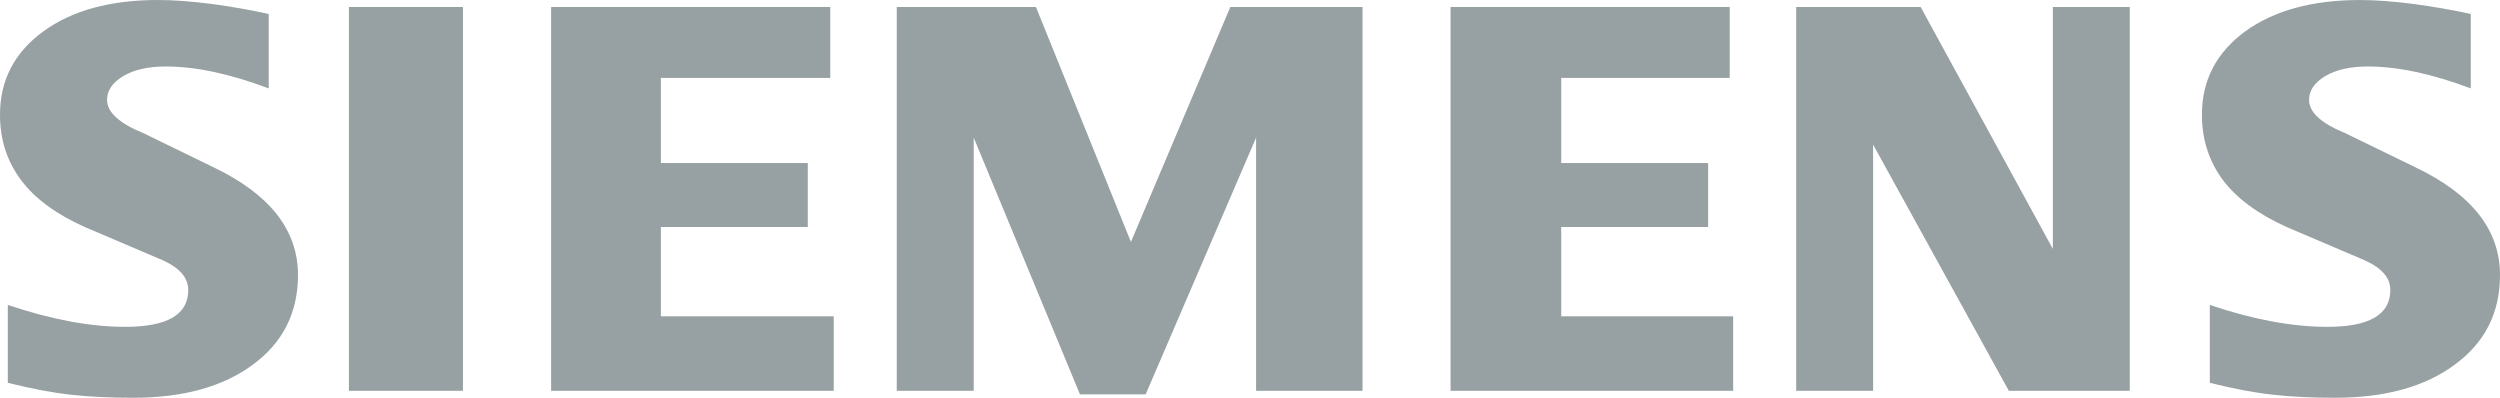
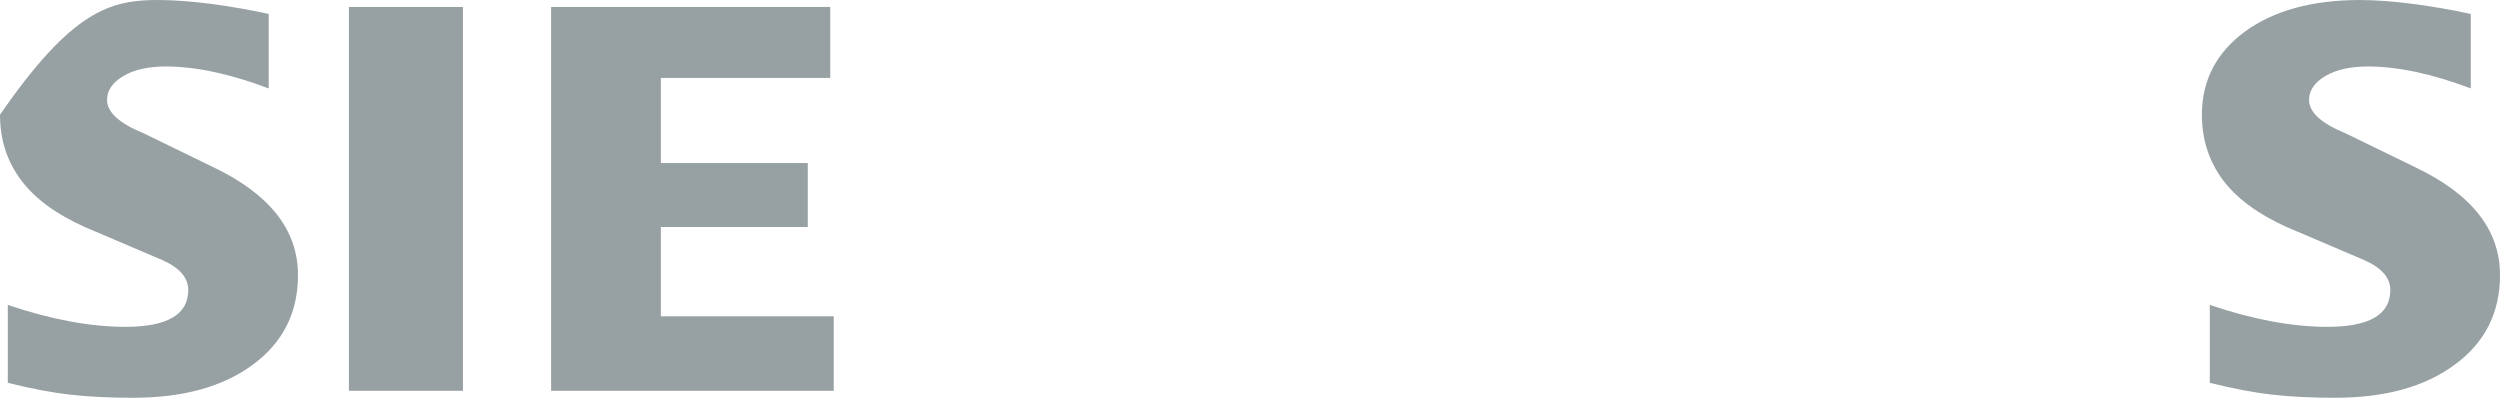
<svg xmlns="http://www.w3.org/2000/svg" id="Ebene_1" data-name="Ebene 1" width="565.661" height="90" viewBox="0 0 565.661 90">
  <defs>
    <style> .cls-1 { fill: #97a0a2; fill-rule: evenodd; } </style>
  </defs>
  <g id="Ebene_1-2" data-name="Ebene_1">
    <path class="cls-1" d="M559.047,3.158v16.846c-8.728-3.295-16.498-4.961-23.299-4.961-4.028,0-7.236.746-9.648,2.188-2.412,1.455-3.643,3.245-3.643,5.359,0,2.81,2.723,5.309,8.206,7.547l15.839,7.708c12.806,6.104,19.159,14.21,19.159,24.393,0,8.467-3.369,15.218-10.17,20.215-6.751,5.048-15.839,7.547-27.153,7.547-5.222,0-9.909-.224-14.074-.696-4.165-.447-8.952-1.368-14.26-2.685v-17.629c9.735,3.295,18.599,4.961,26.581,4.961,9.523,0,14.26-2.76,14.26-8.33,0-2.772-1.94-5.01-5.88-6.763l-17.592-7.497c-6.49-2.934-11.314-6.49-14.472-10.704-3.108-4.252-4.687-9.126-4.687-14.695,0-7.795,3.282-14.074,9.772-18.848,6.54-4.737,15.218-7.111,26.009-7.111,3.506,0,7.547.311,12.023.883,4.513.609,8.852,1.355,13.029,2.275h0Z" />
-     <path class="cls-1" d="M60.796,3.158v16.846c-8.728-3.295-16.486-4.961-23.286-4.961-4.041,0-7.236.746-9.648,2.188-2.412,1.455-3.643,3.245-3.643,5.359,0,2.81,2.76,5.309,8.243,7.547l15.839,7.708c12.756,6.104,19.122,14.21,19.122,24.393,0,8.467-3.382,15.218-10.133,20.215-6.801,5.048-15.839,7.547-27.19,7.547-5.222,0-9.921-.224-14.086-.696-4.165-.447-8.902-1.368-14.248-2.685v-17.629c9.772,3.295,18.637,4.961,26.568,4.961,9.523,0,14.26-2.76,14.26-8.33,0-2.772-1.927-5.01-5.831-6.763l-17.592-7.497c-6.54-2.934-11.364-6.49-14.472-10.704C1.542,36.403,0,31.529,0,25.96c0-7.795,3.257-14.074,9.784-18.848C16.274,2.375,24.965,0,35.756,0c3.543,0,7.534.311,12.06.883,4.476.609,8.815,1.355,12.98,2.275Z" />
+     <path class="cls-1" d="M60.796,3.158v16.846c-8.728-3.295-16.486-4.961-23.286-4.961-4.041,0-7.236.746-9.648,2.188-2.412,1.455-3.643,3.245-3.643,5.359,0,2.81,2.76,5.309,8.243,7.547l15.839,7.708c12.756,6.104,19.122,14.21,19.122,24.393,0,8.467-3.382,15.218-10.133,20.215-6.801,5.048-15.839,7.547-27.19,7.547-5.222,0-9.921-.224-14.086-.696-4.165-.447-8.902-1.368-14.248-2.685v-17.629c9.772,3.295,18.637,4.961,26.568,4.961,9.523,0,14.26-2.76,14.26-8.33,0-2.772-1.927-5.01-5.831-6.763l-17.592-7.497c-6.54-2.934-11.364-6.49-14.472-10.704C1.542,36.403,0,31.529,0,25.96C16.274,2.375,24.965,0,35.756,0c3.543,0,7.534.311,12.06.883,4.476.609,8.815,1.355,12.98,2.275Z" />
    <polygon class="cls-1" points="78.947 1.579 104.745 1.579 104.745 88.421 78.947 88.421 78.947 1.579" />
    <polygon class="cls-1" points="187.858 1.579 187.858 17.63 149.528 17.63 149.528 36.888 182.773 36.888 182.773 51.359 149.528 51.359 149.528 71.575 188.641 71.575 188.641 88.421 124.7 88.421 124.7 1.579 187.858 1.579" />
-     <polygon class="cls-1" points="308.293 1.579 308.293 88.421 284.209 88.421 284.209 31.144 259.221 89.217 244.352 89.217 220.319 31.144 220.319 88.421 202.901 88.421 202.901 1.579 234.393 1.579 255.889 54.741 278.38 1.579 308.293 1.579" />
-     <polygon class="cls-1" points="391.369 1.579 391.369 17.63 353.248 17.63 353.248 36.888 386.493 36.888 386.493 51.359 353.248 51.359 353.248 71.575 392.152 71.575 392.152 88.421 328.211 88.421 328.211 1.579 391.369 1.579" />
-     <polygon class="cls-1" points="481.89 1.579 481.89 88.421 454.526 88.421 423.819 32.723 423.819 88.421 406.412 88.421 406.412 1.579 434.573 1.579 464.486 56.32 464.486 1.579 481.89 1.579" />
  </g>
</svg>